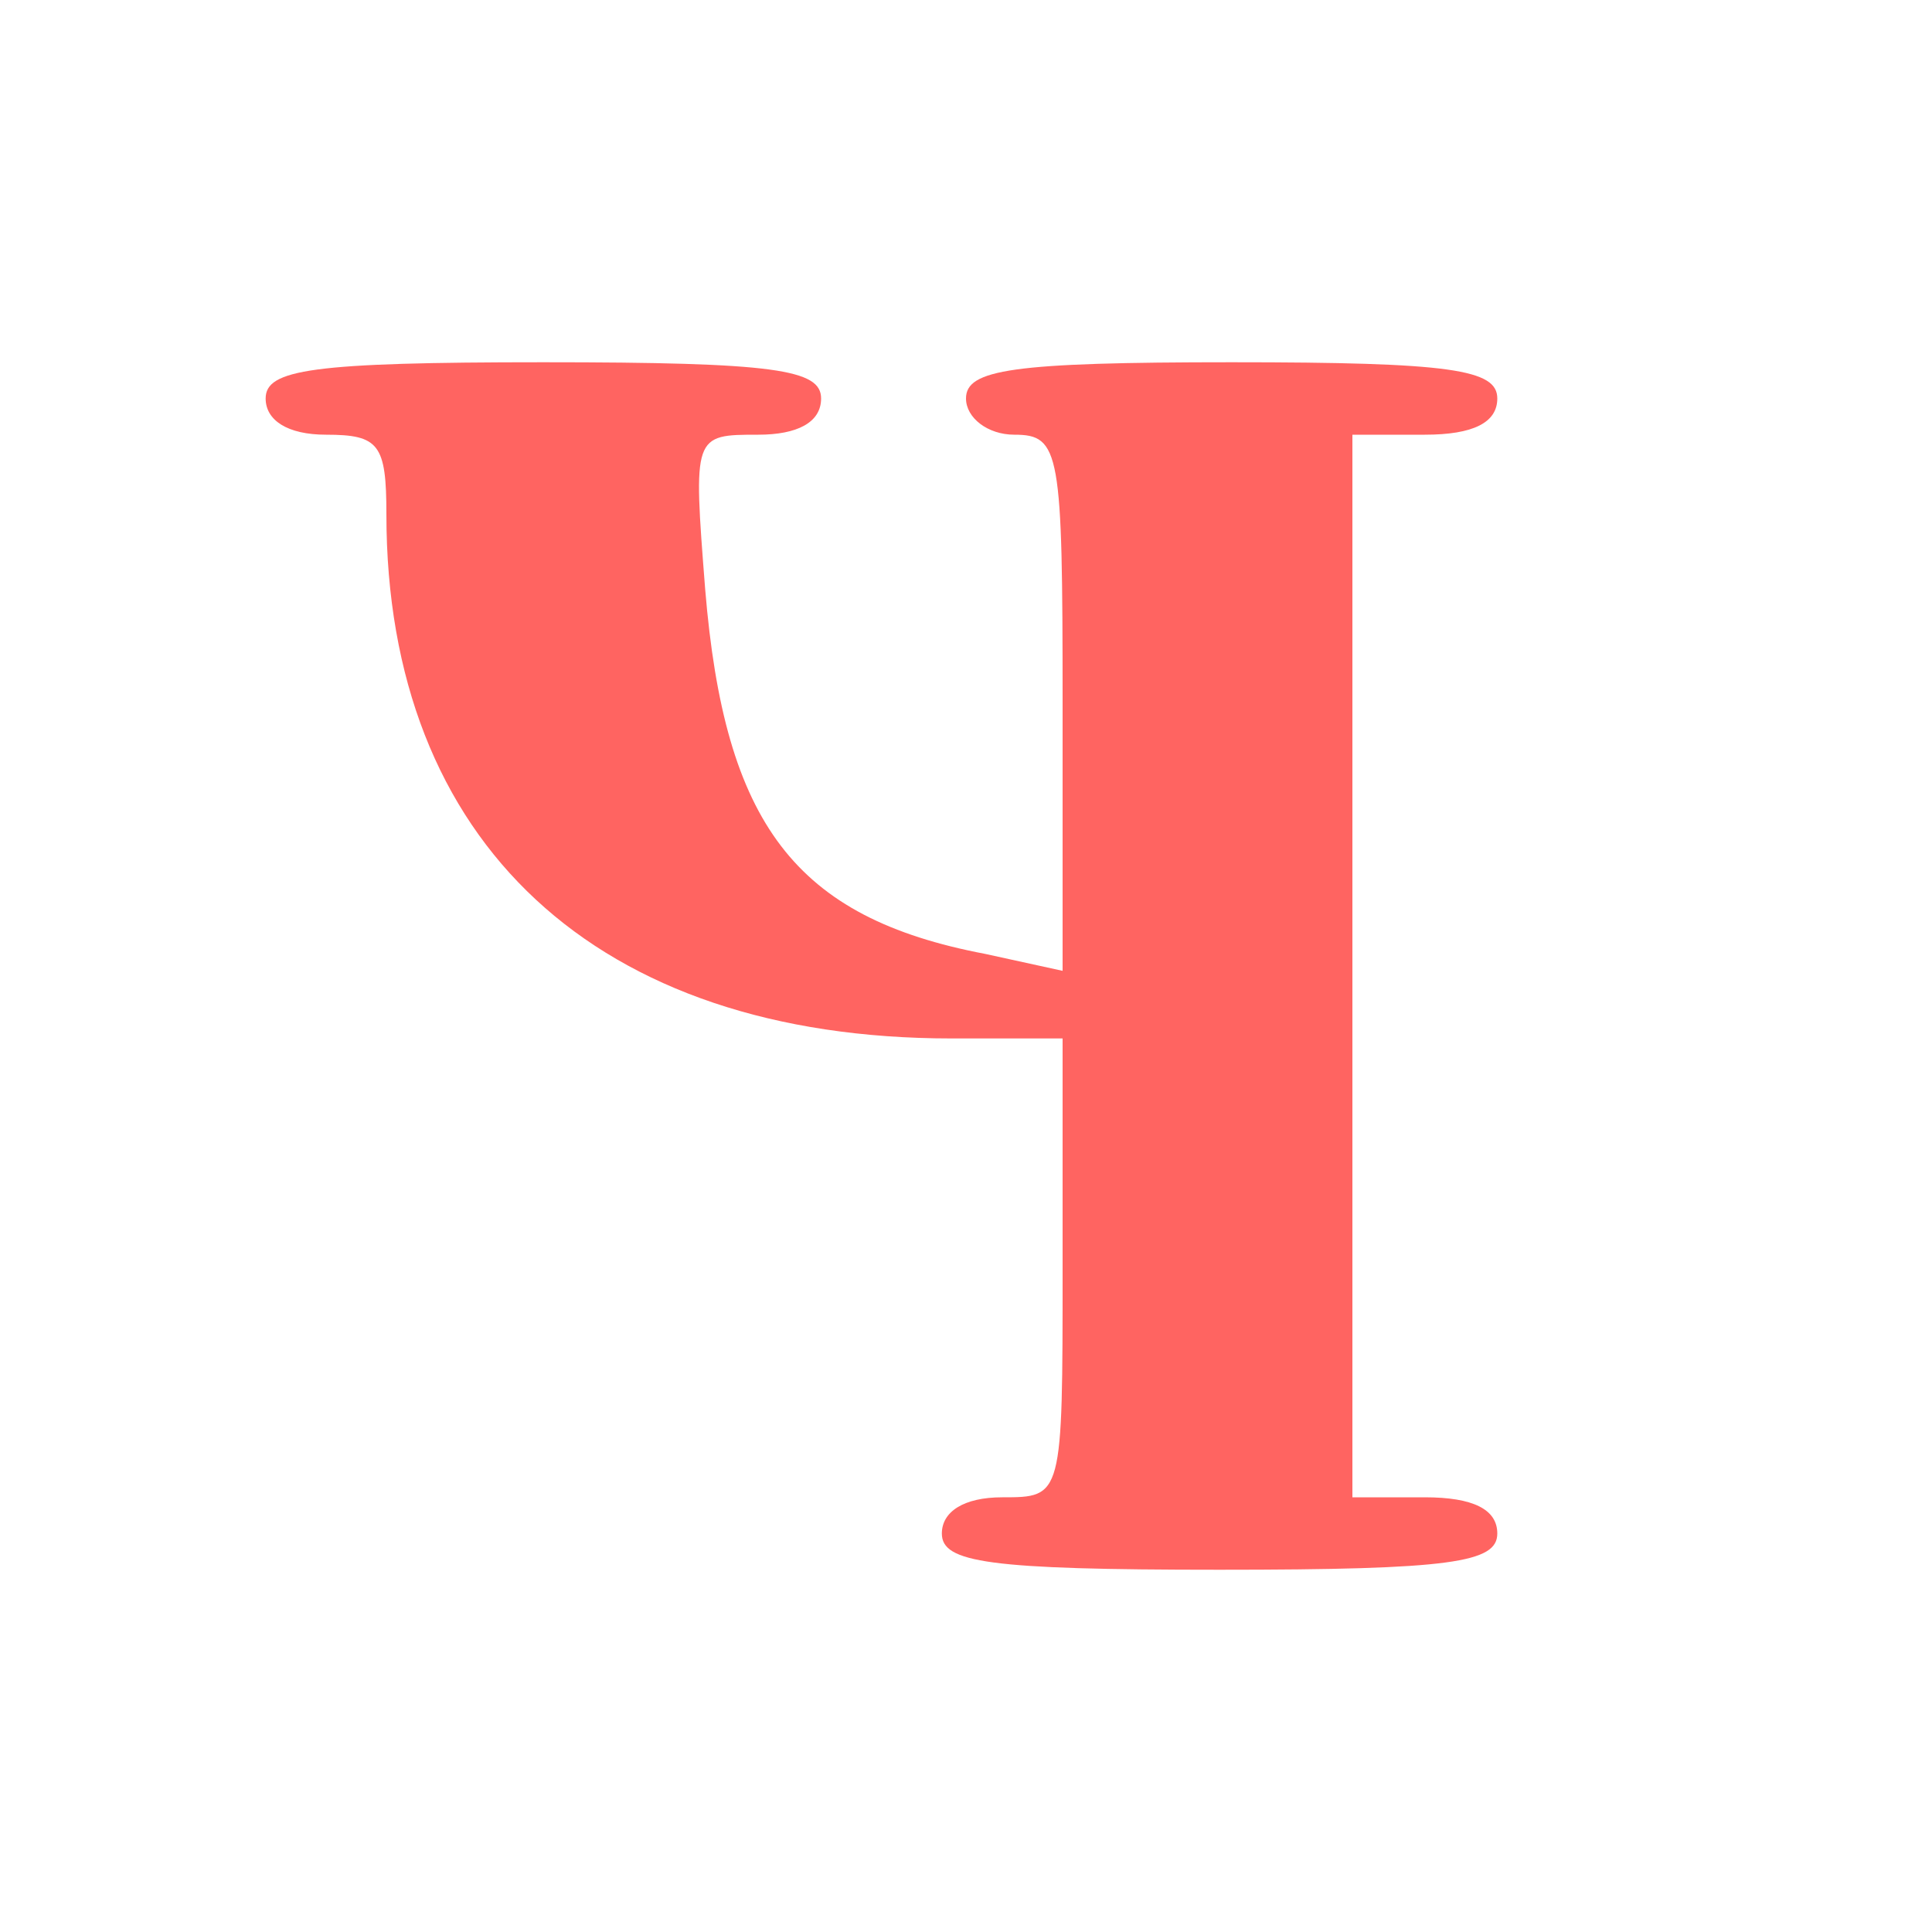
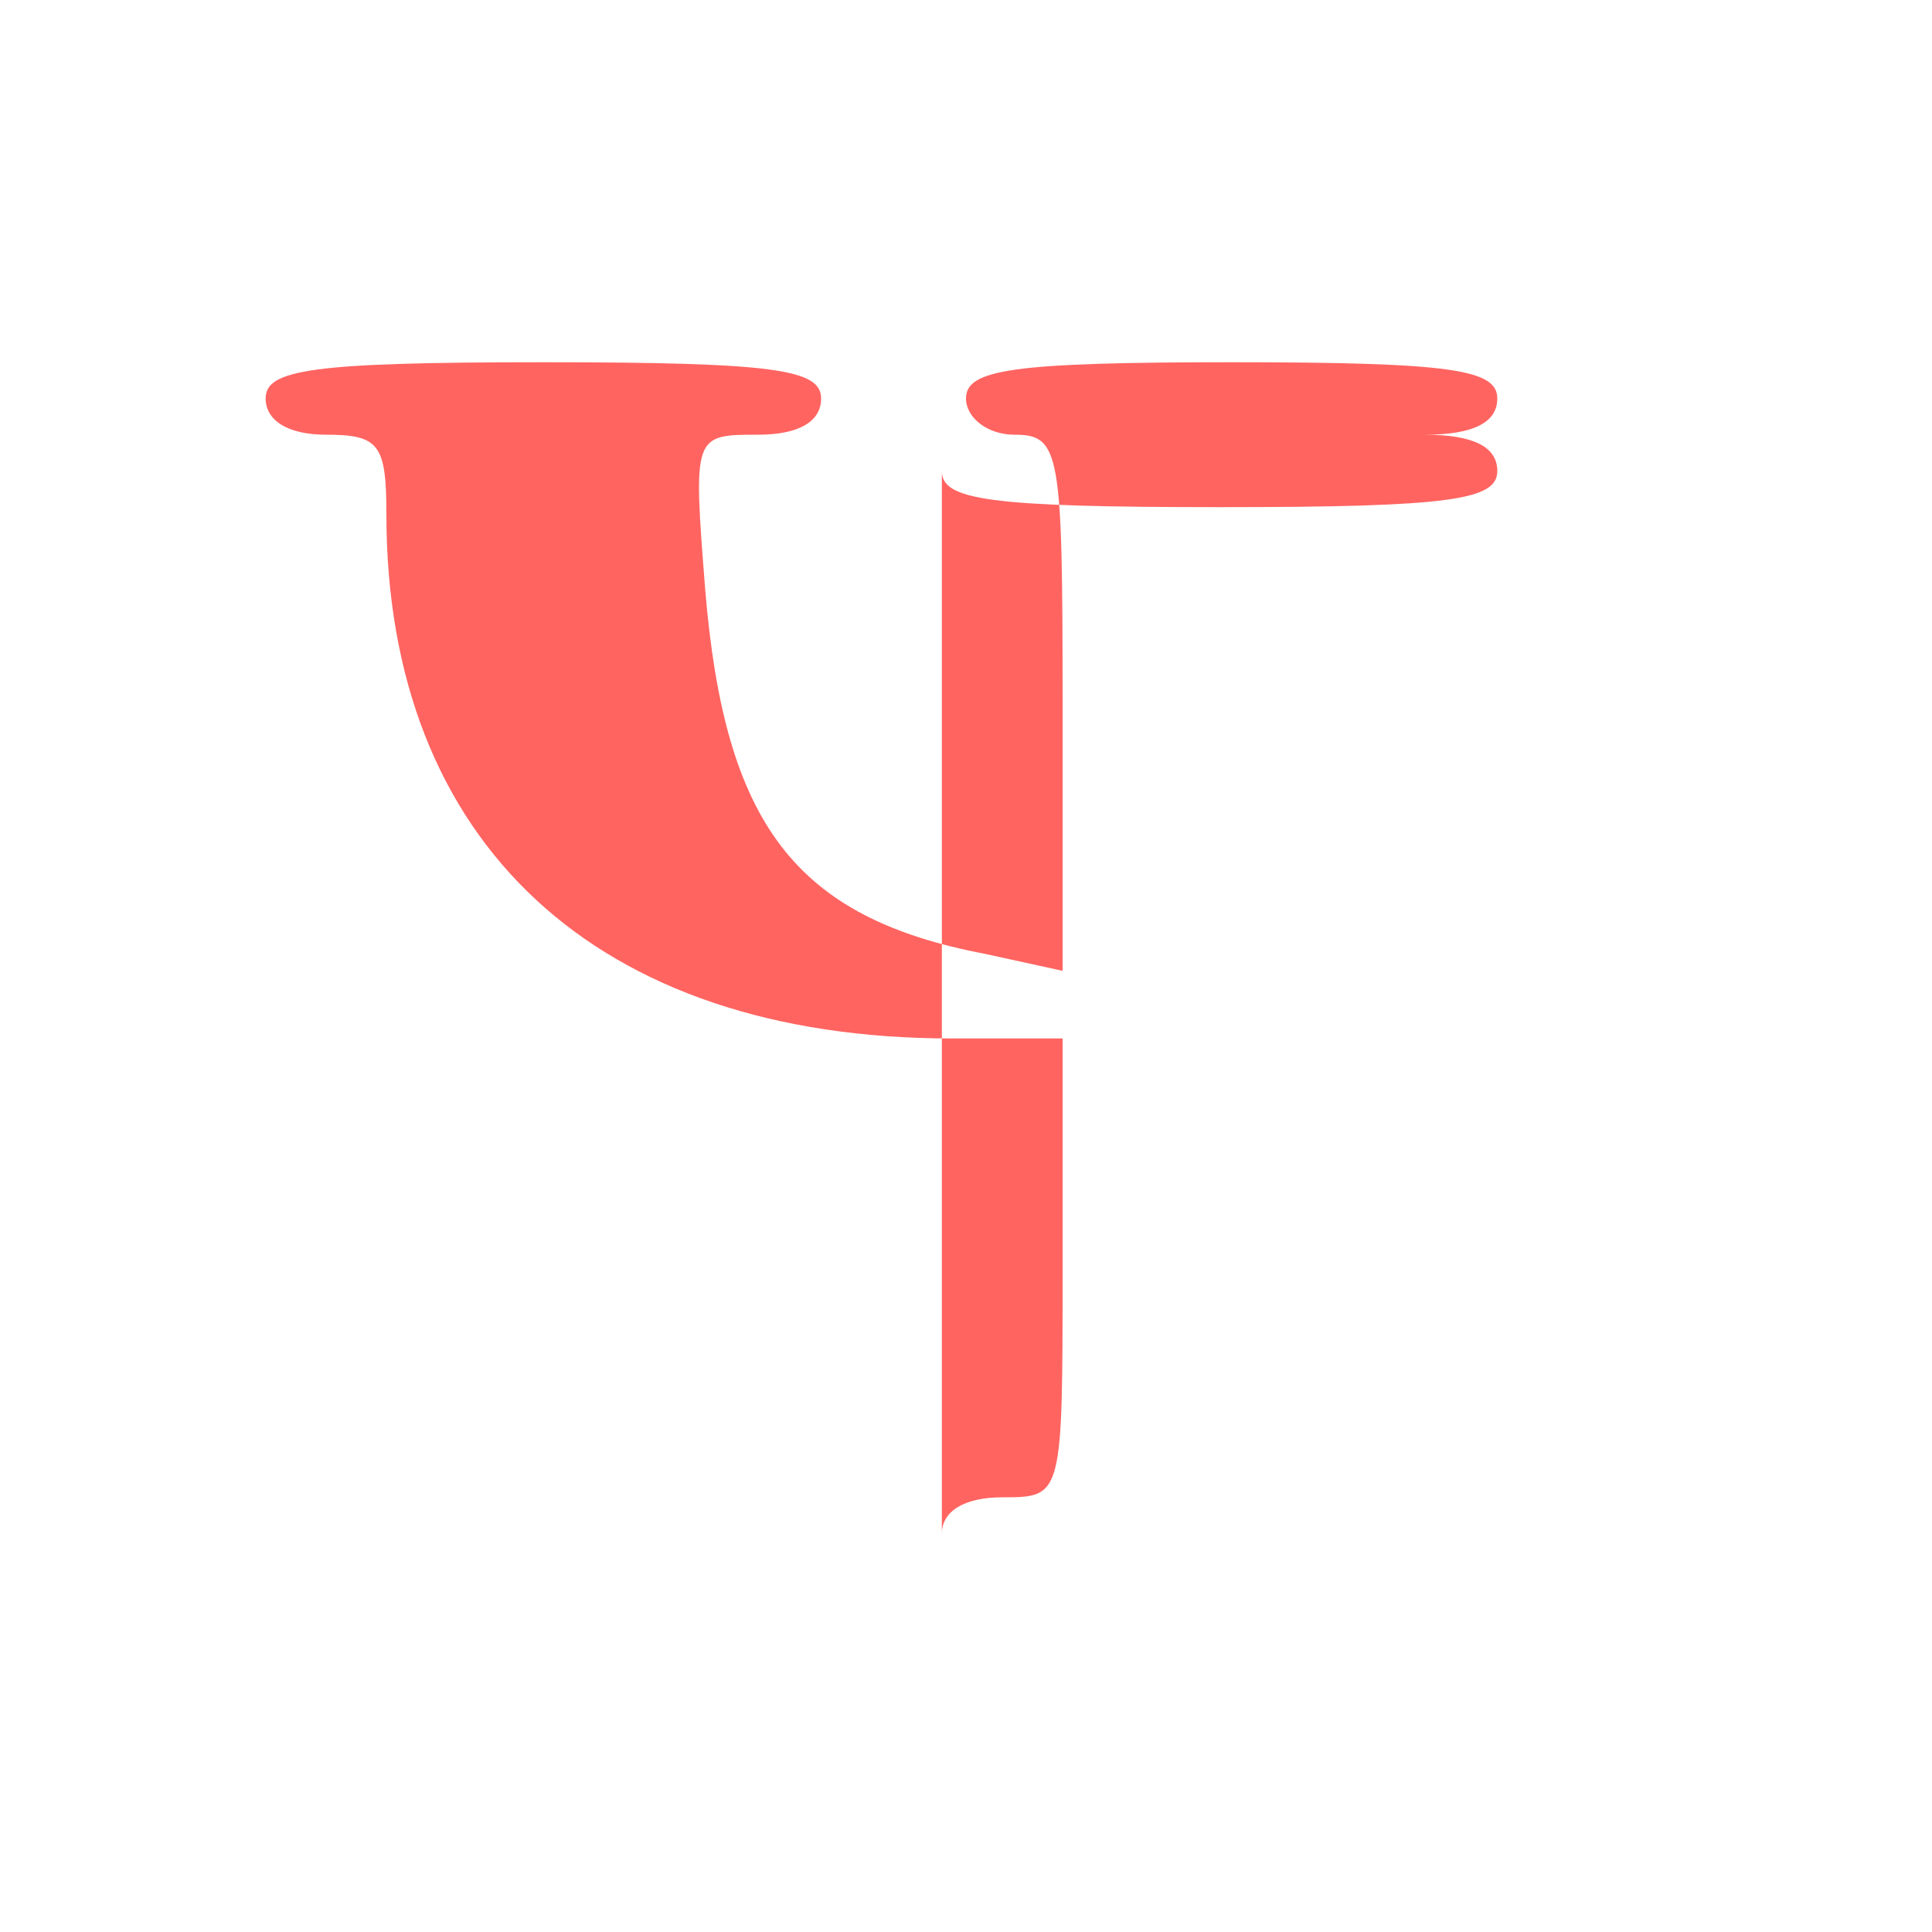
<svg xmlns="http://www.w3.org/2000/svg" width="80px" height="80px" viewBox="0 0 800 800" preserveAspectRatio="xMidYMid meet">
  <g id="layer101" fill="#ff6461" stroke="none">
-     <path d="M390 635 c0 -9 9 -15 25 -15 25 0 25 0 25 -95 l0 -95 -46 0 c-147 0 -234 -81 -234 -217 0 -29 -3 -33 -25 -33 -16 0 -25 -6 -25 -15 0 -12 19 -15 115 -15 96 0 115 3 115 15 0 10 -10 15 -26 15 -27 0 -27 0 -22 64 8 97 37 136 116 151 l32 7 0 -111 c0 -104 -1 -111 -20 -111 -11 0 -20 -7 -20 -15 0 -12 19 -15 110 -15 91 0 110 3 110 15 0 10 -10 15 -30 15 l-30 0 0 220 0 220 30 0 c20 0 30 5 30 15 0 12 -19 15 -115 15 -96 0 -115 -3 -115 -15z" />
+     <path d="M390 635 c0 -9 9 -15 25 -15 25 0 25 0 25 -95 l0 -95 -46 0 c-147 0 -234 -81 -234 -217 0 -29 -3 -33 -25 -33 -16 0 -25 -6 -25 -15 0 -12 19 -15 115 -15 96 0 115 3 115 15 0 10 -10 15 -26 15 -27 0 -27 0 -22 64 8 97 37 136 116 151 l32 7 0 -111 c0 -104 -1 -111 -20 -111 -11 0 -20 -7 -20 -15 0 -12 19 -15 110 -15 91 0 110 3 110 15 0 10 -10 15 -30 15 c20 0 30 5 30 15 0 12 -19 15 -115 15 -96 0 -115 -3 -115 -15z" />
  </g>
</svg>